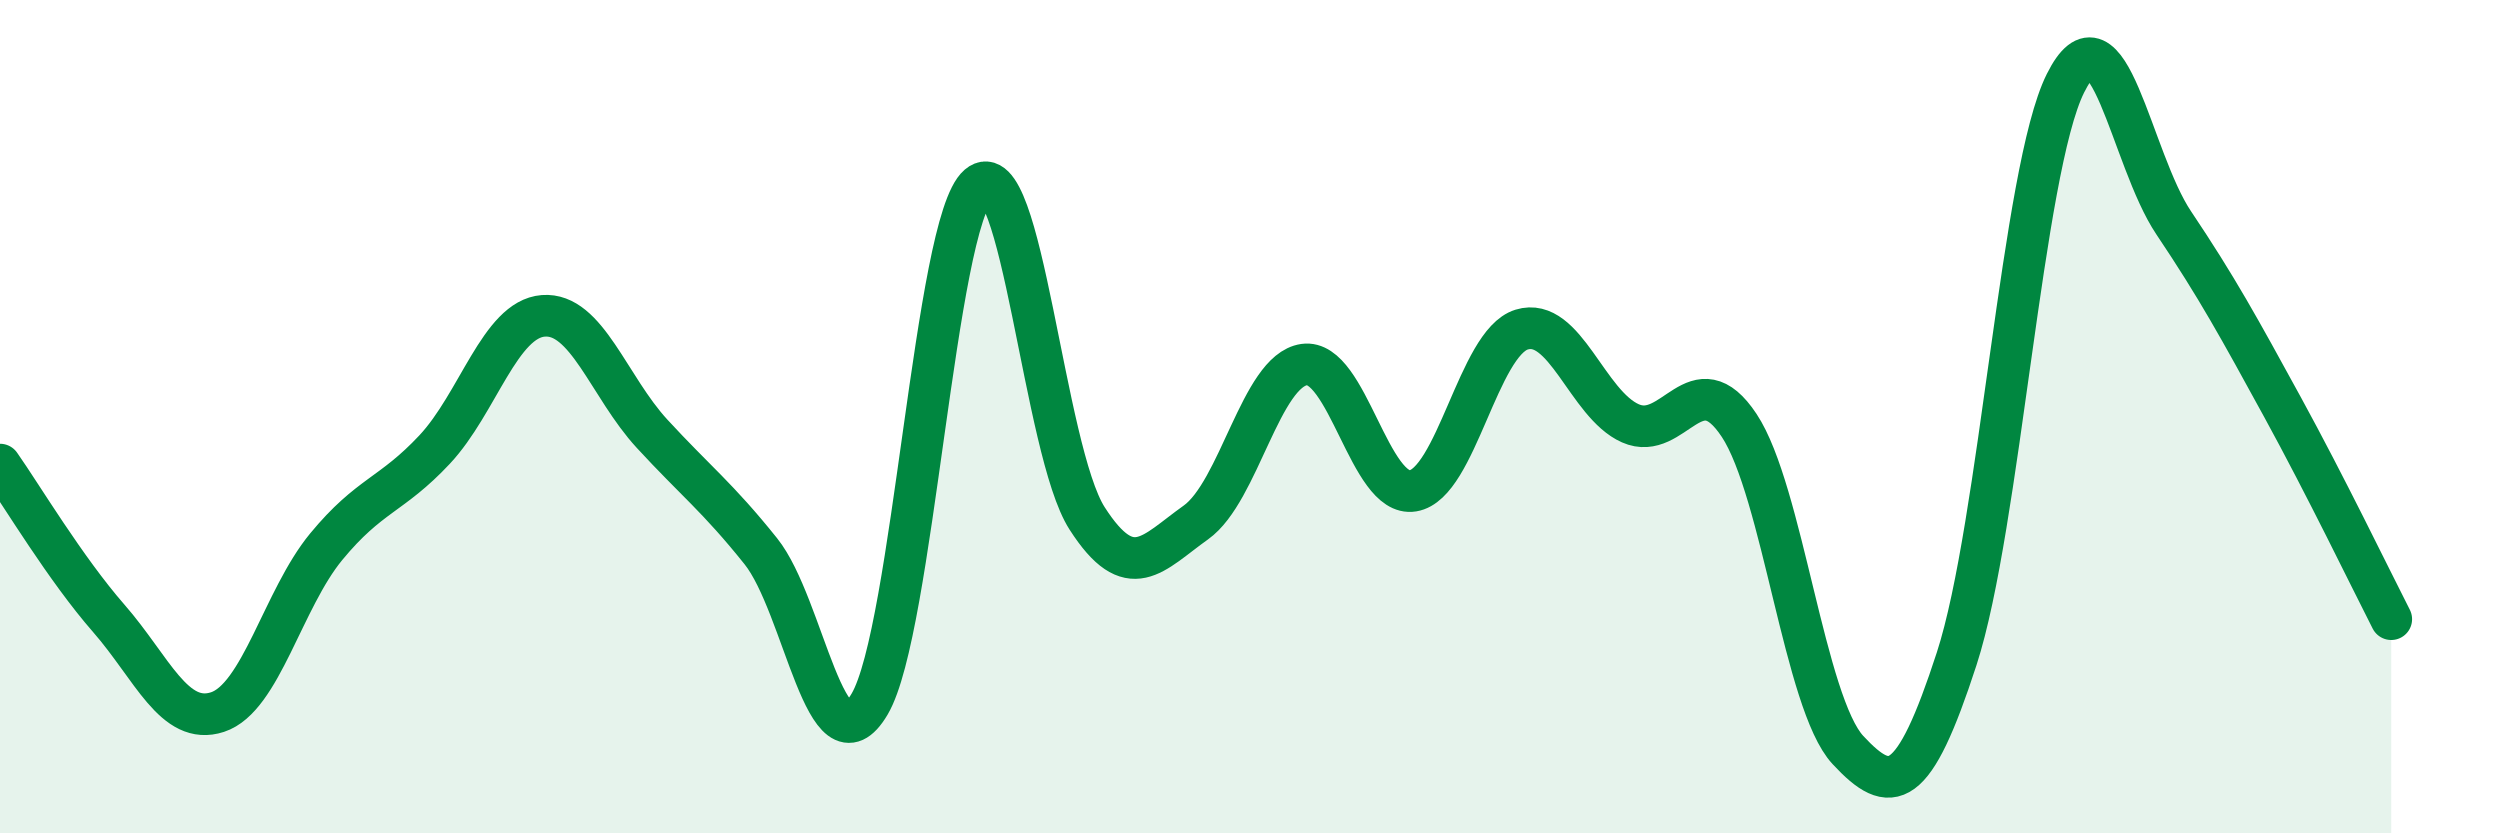
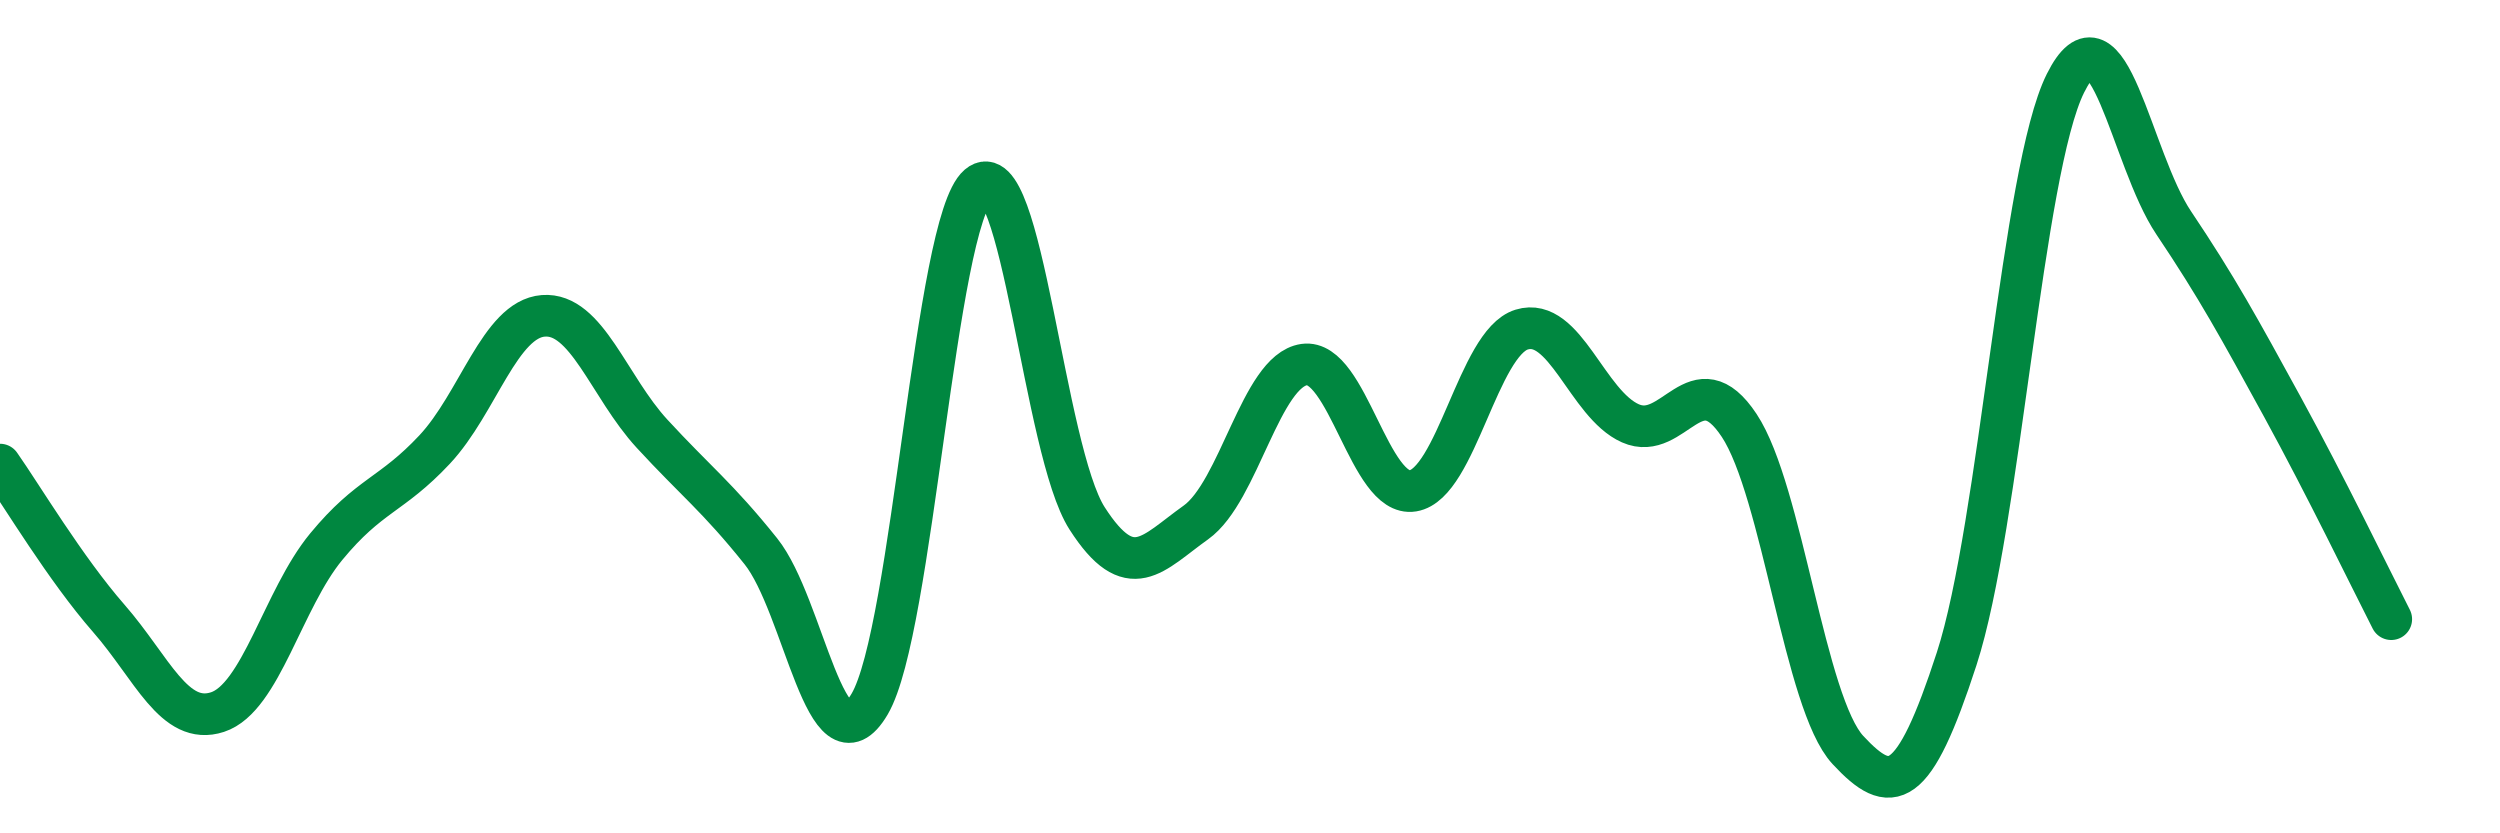
<svg xmlns="http://www.w3.org/2000/svg" width="60" height="20" viewBox="0 0 60 20">
-   <path d="M 0,11.15 C 0.52,11.89 1.57,13.65 2.61,14.84 C 3.65,16.03 4.18,17.43 5.22,17.09 C 6.26,16.75 6.79,14.38 7.83,13.12 C 8.87,11.86 9.39,11.9 10.43,10.79 C 11.47,9.68 12,7.66 13.04,7.58 C 14.08,7.5 14.61,9.28 15.65,10.41 C 16.69,11.54 17.22,11.93 18.26,13.23 C 19.3,14.53 19.83,18.66 20.87,16.9 C 21.91,15.14 22.44,5.34 23.48,4.45 C 24.52,3.56 25.05,10.82 26.09,12.44 C 27.13,14.06 27.66,13.28 28.7,12.54 C 29.74,11.8 30.26,8.9 31.3,8.75 C 32.34,8.6 32.87,11.95 33.91,11.78 C 34.95,11.61 35.48,8.23 36.52,7.91 C 37.56,7.59 38.09,9.7 39.13,10.16 C 40.17,10.62 40.7,8.64 41.74,10.21 C 42.78,11.78 43.31,16.88 44.35,18 C 45.39,19.12 45.92,19.01 46.96,15.81 C 48,12.61 48.53,4.09 49.57,2 C 50.61,-0.09 51.13,3.8 52.17,5.35 C 53.21,6.9 53.74,7.87 54.78,9.77 C 55.82,11.67 56.87,13.84 57.39,14.86L57.39 20L0 20Z" fill="#008740" opacity="0.1" stroke-linecap="round" stroke-linejoin="round" />
  <path d="M 0,11.15 C 0.52,11.89 1.57,13.65 2.61,14.84 C 3.65,16.03 4.18,17.43 5.22,17.09 C 6.26,16.75 6.79,14.38 7.83,13.12 C 8.87,11.86 9.39,11.9 10.43,10.79 C 11.47,9.68 12,7.66 13.04,7.58 C 14.08,7.5 14.61,9.28 15.65,10.41 C 16.69,11.54 17.22,11.93 18.26,13.23 C 19.3,14.53 19.83,18.66 20.87,16.9 C 21.91,15.14 22.44,5.34 23.48,4.45 C 24.52,3.56 25.05,10.82 26.09,12.44 C 27.13,14.06 27.66,13.28 28.7,12.54 C 29.74,11.8 30.26,8.9 31.3,8.75 C 32.34,8.6 32.87,11.95 33.91,11.78 C 34.95,11.61 35.48,8.23 36.52,7.91 C 37.56,7.59 38.09,9.7 39.13,10.16 C 40.17,10.62 40.7,8.64 41.74,10.21 C 42.78,11.78 43.31,16.88 44.35,18 C 45.39,19.12 45.92,19.01 46.96,15.81 C 48,12.61 48.53,4.09 49.57,2 C 50.61,-0.09 51.13,3.8 52.17,5.35 C 53.21,6.9 53.74,7.87 54.78,9.77 C 55.82,11.67 56.87,13.84 57.39,14.86" stroke="#008740" stroke-width="1" fill="none" stroke-linecap="round" stroke-linejoin="round" />
</svg>